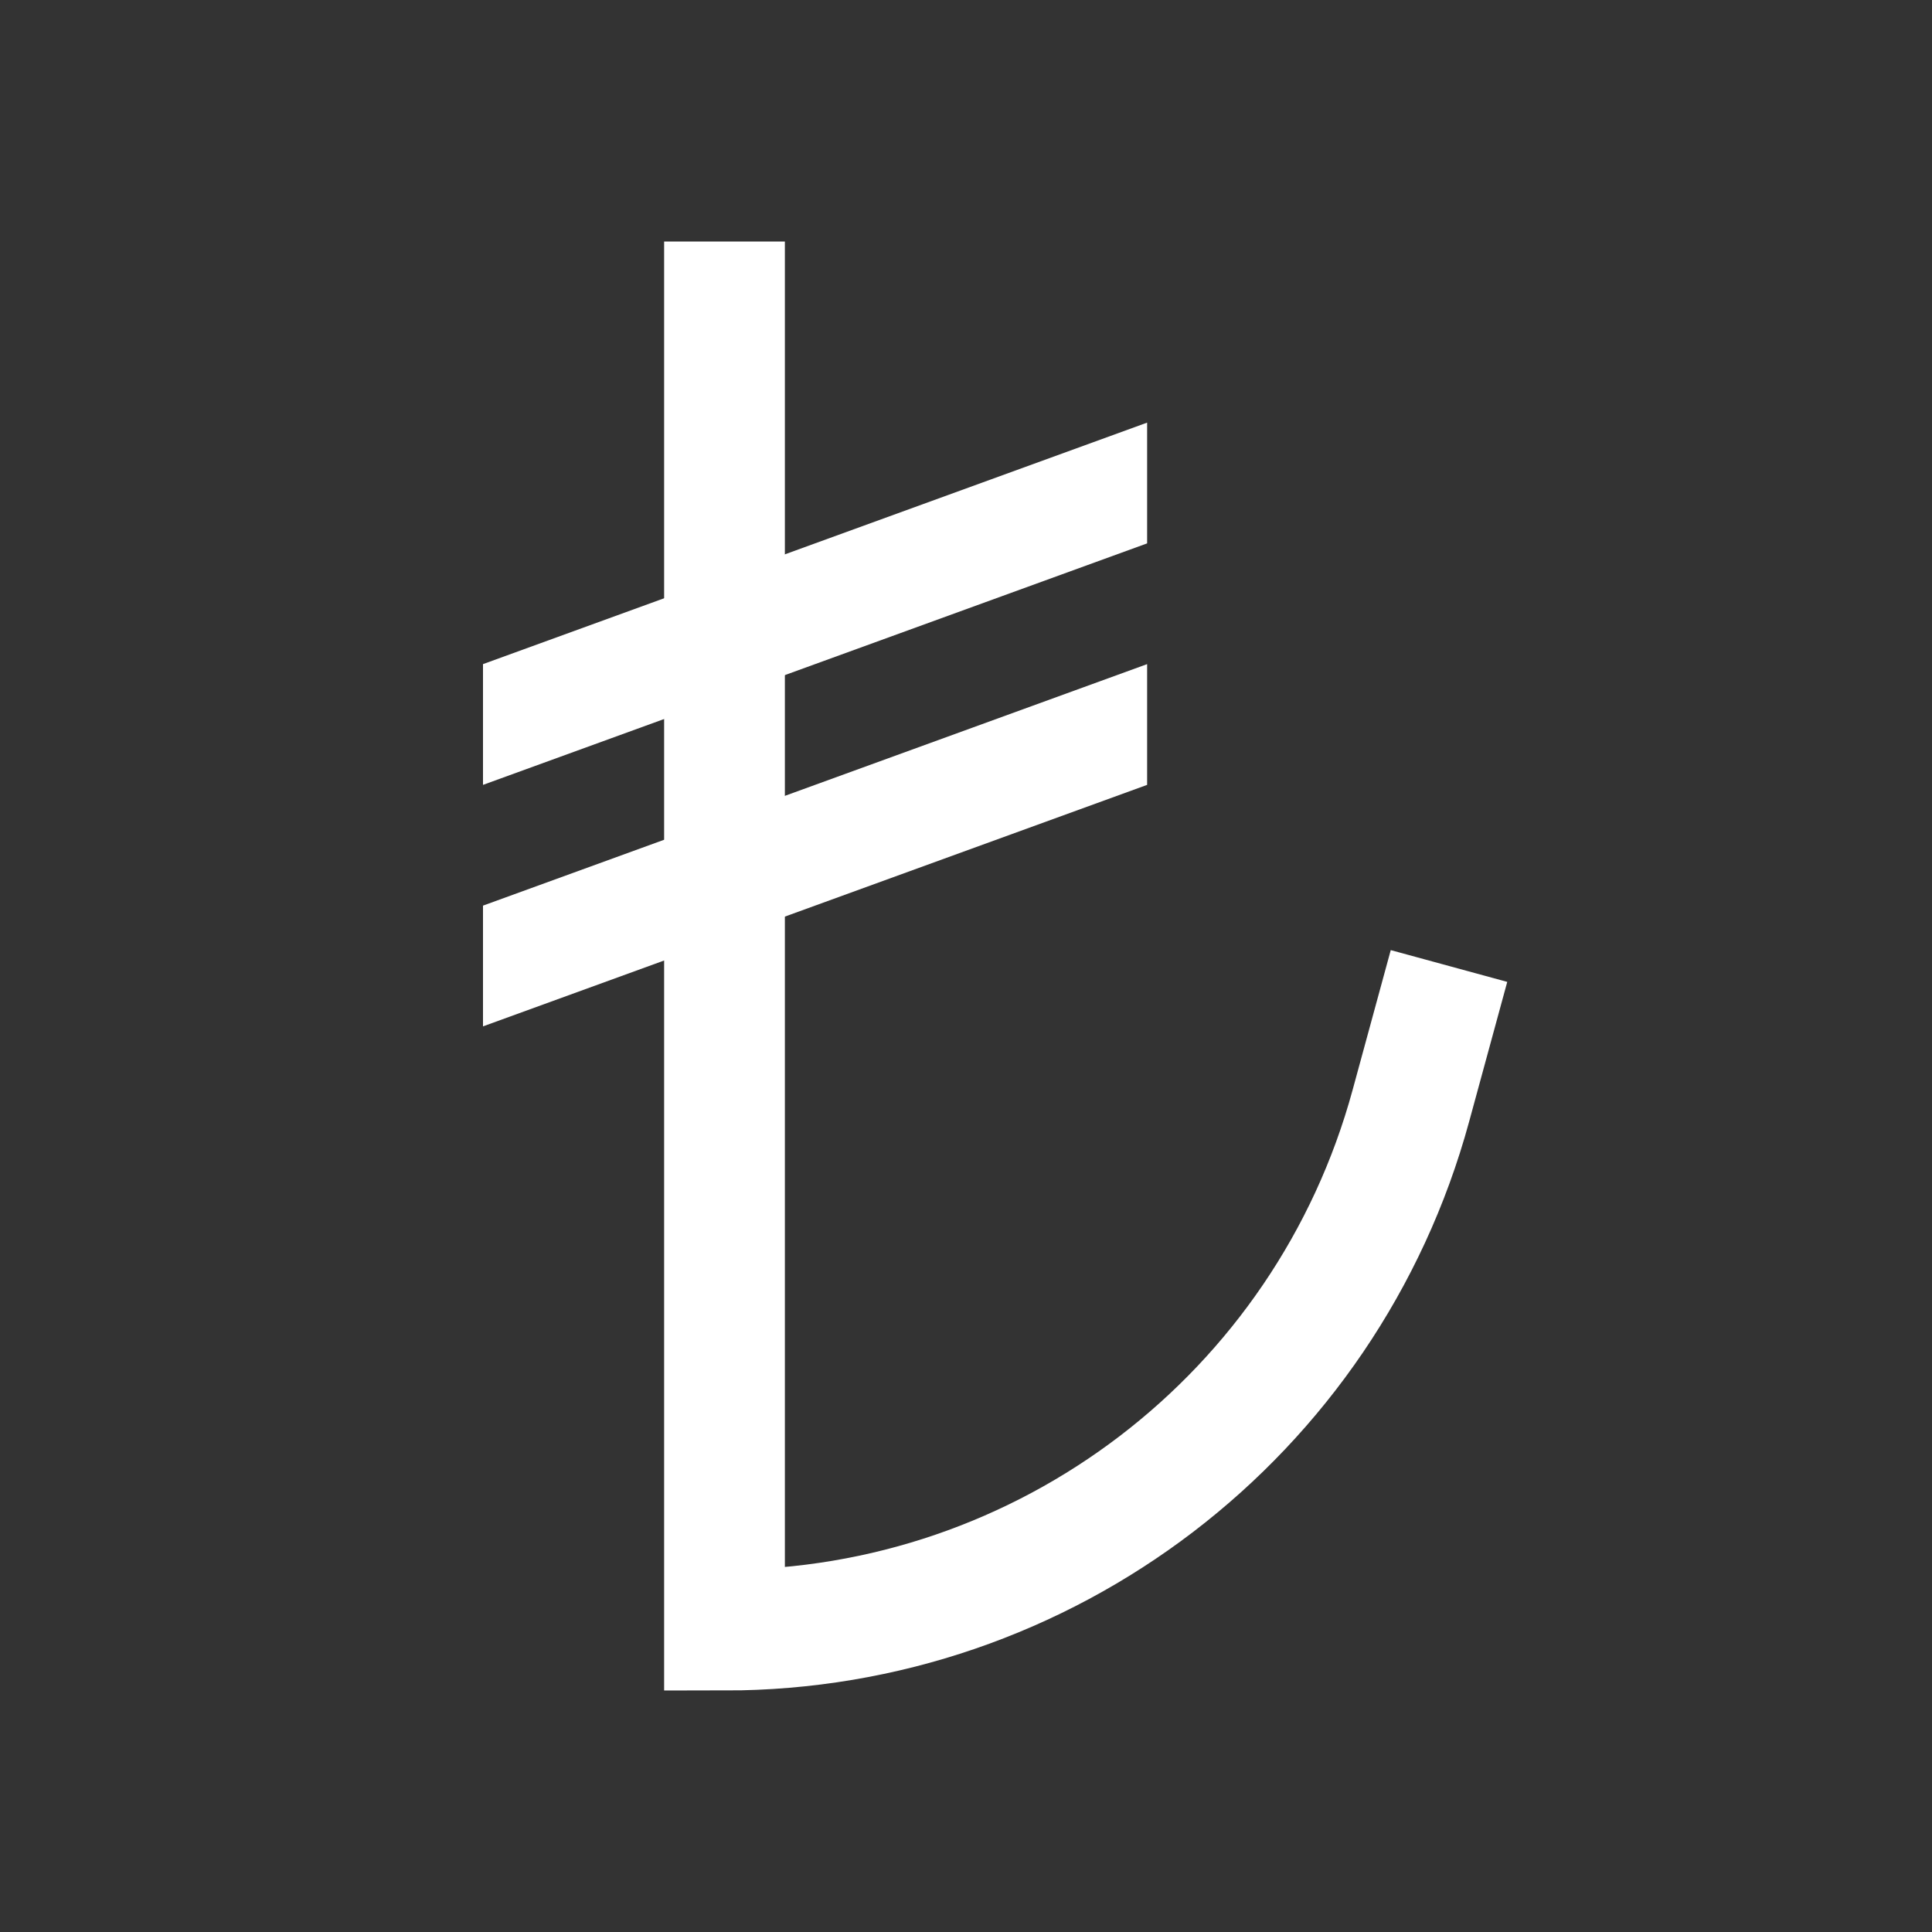
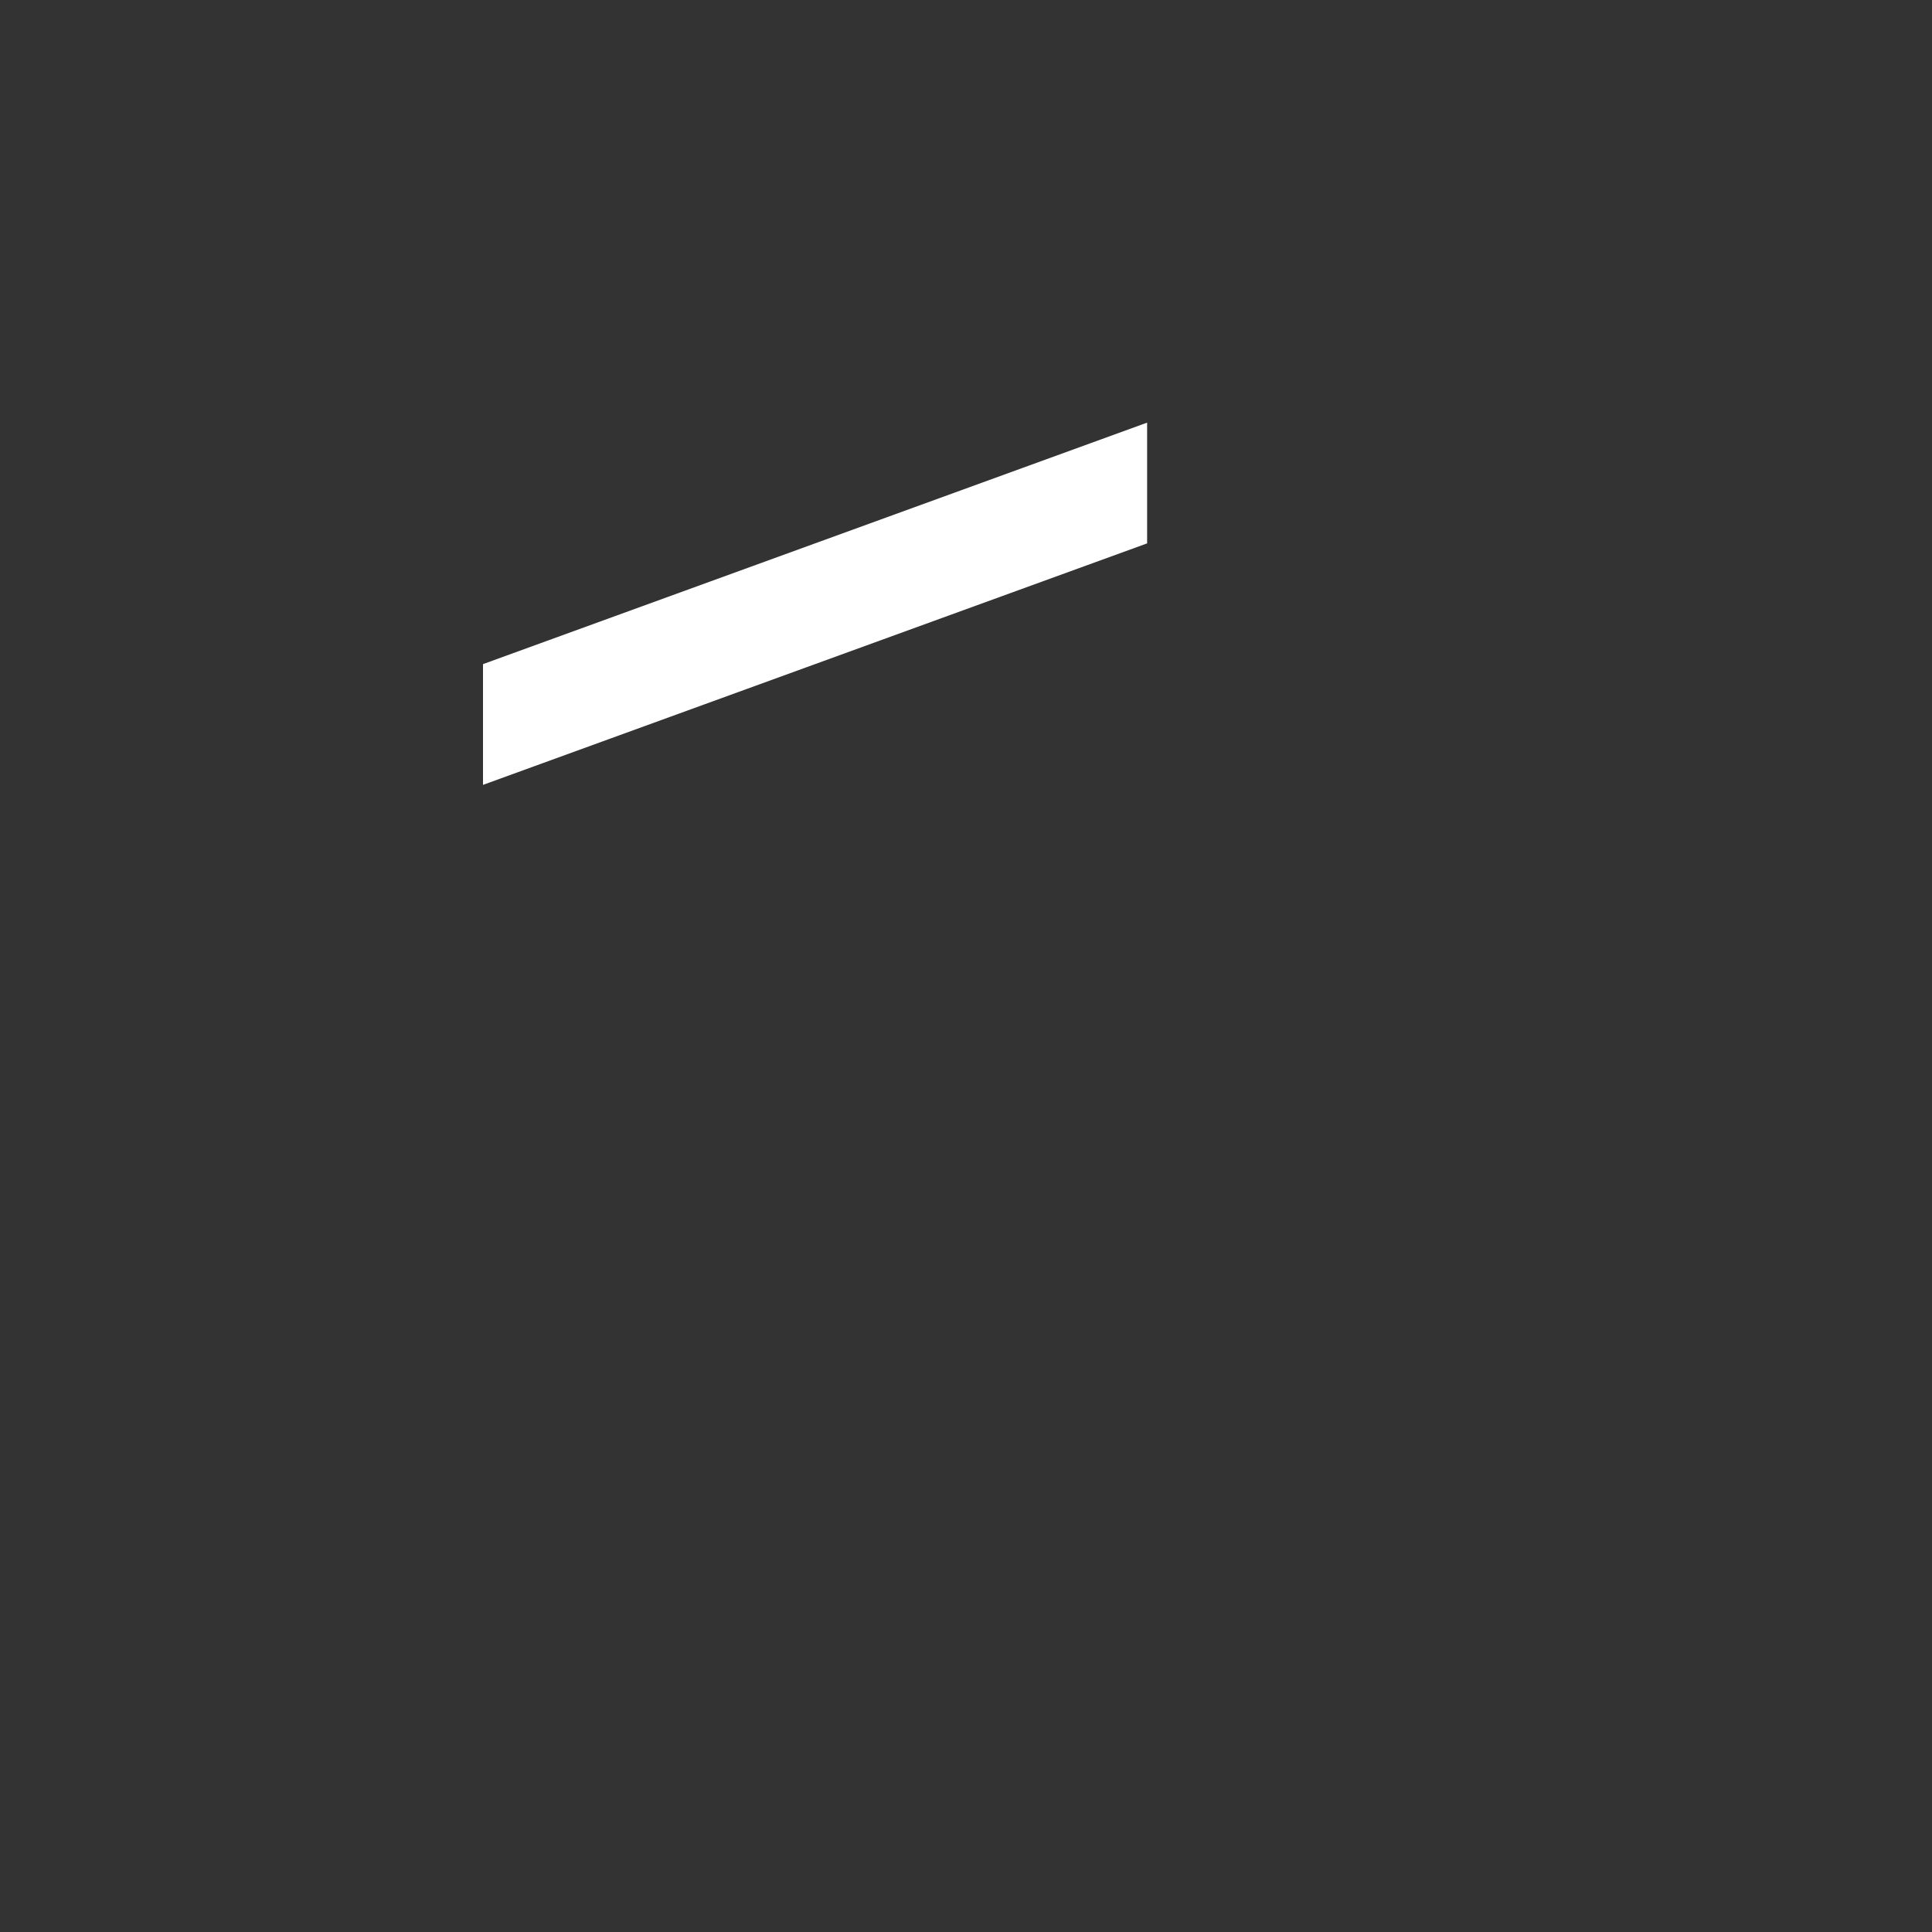
<svg xmlns="http://www.w3.org/2000/svg" version="1.1" fill="white" id="Layer_1" viewBox="0 0 32 32" xml:space="preserve">
  <rect x="0" y="0" width="32" height="32" fill="#333333" stroke="none" />
-   <path style="fill:none;stroke:white;stroke-width:2;stroke-miterlimit:10;" d="M12,4v23h0c5.314,0,9.97-3.556,11.368-8.683L24,16" />
  <polygon points="19,9 8,13 8,11 19,7 " />
-   <polygon points="19,13 8,17 8,15 19,11 " />
</svg>